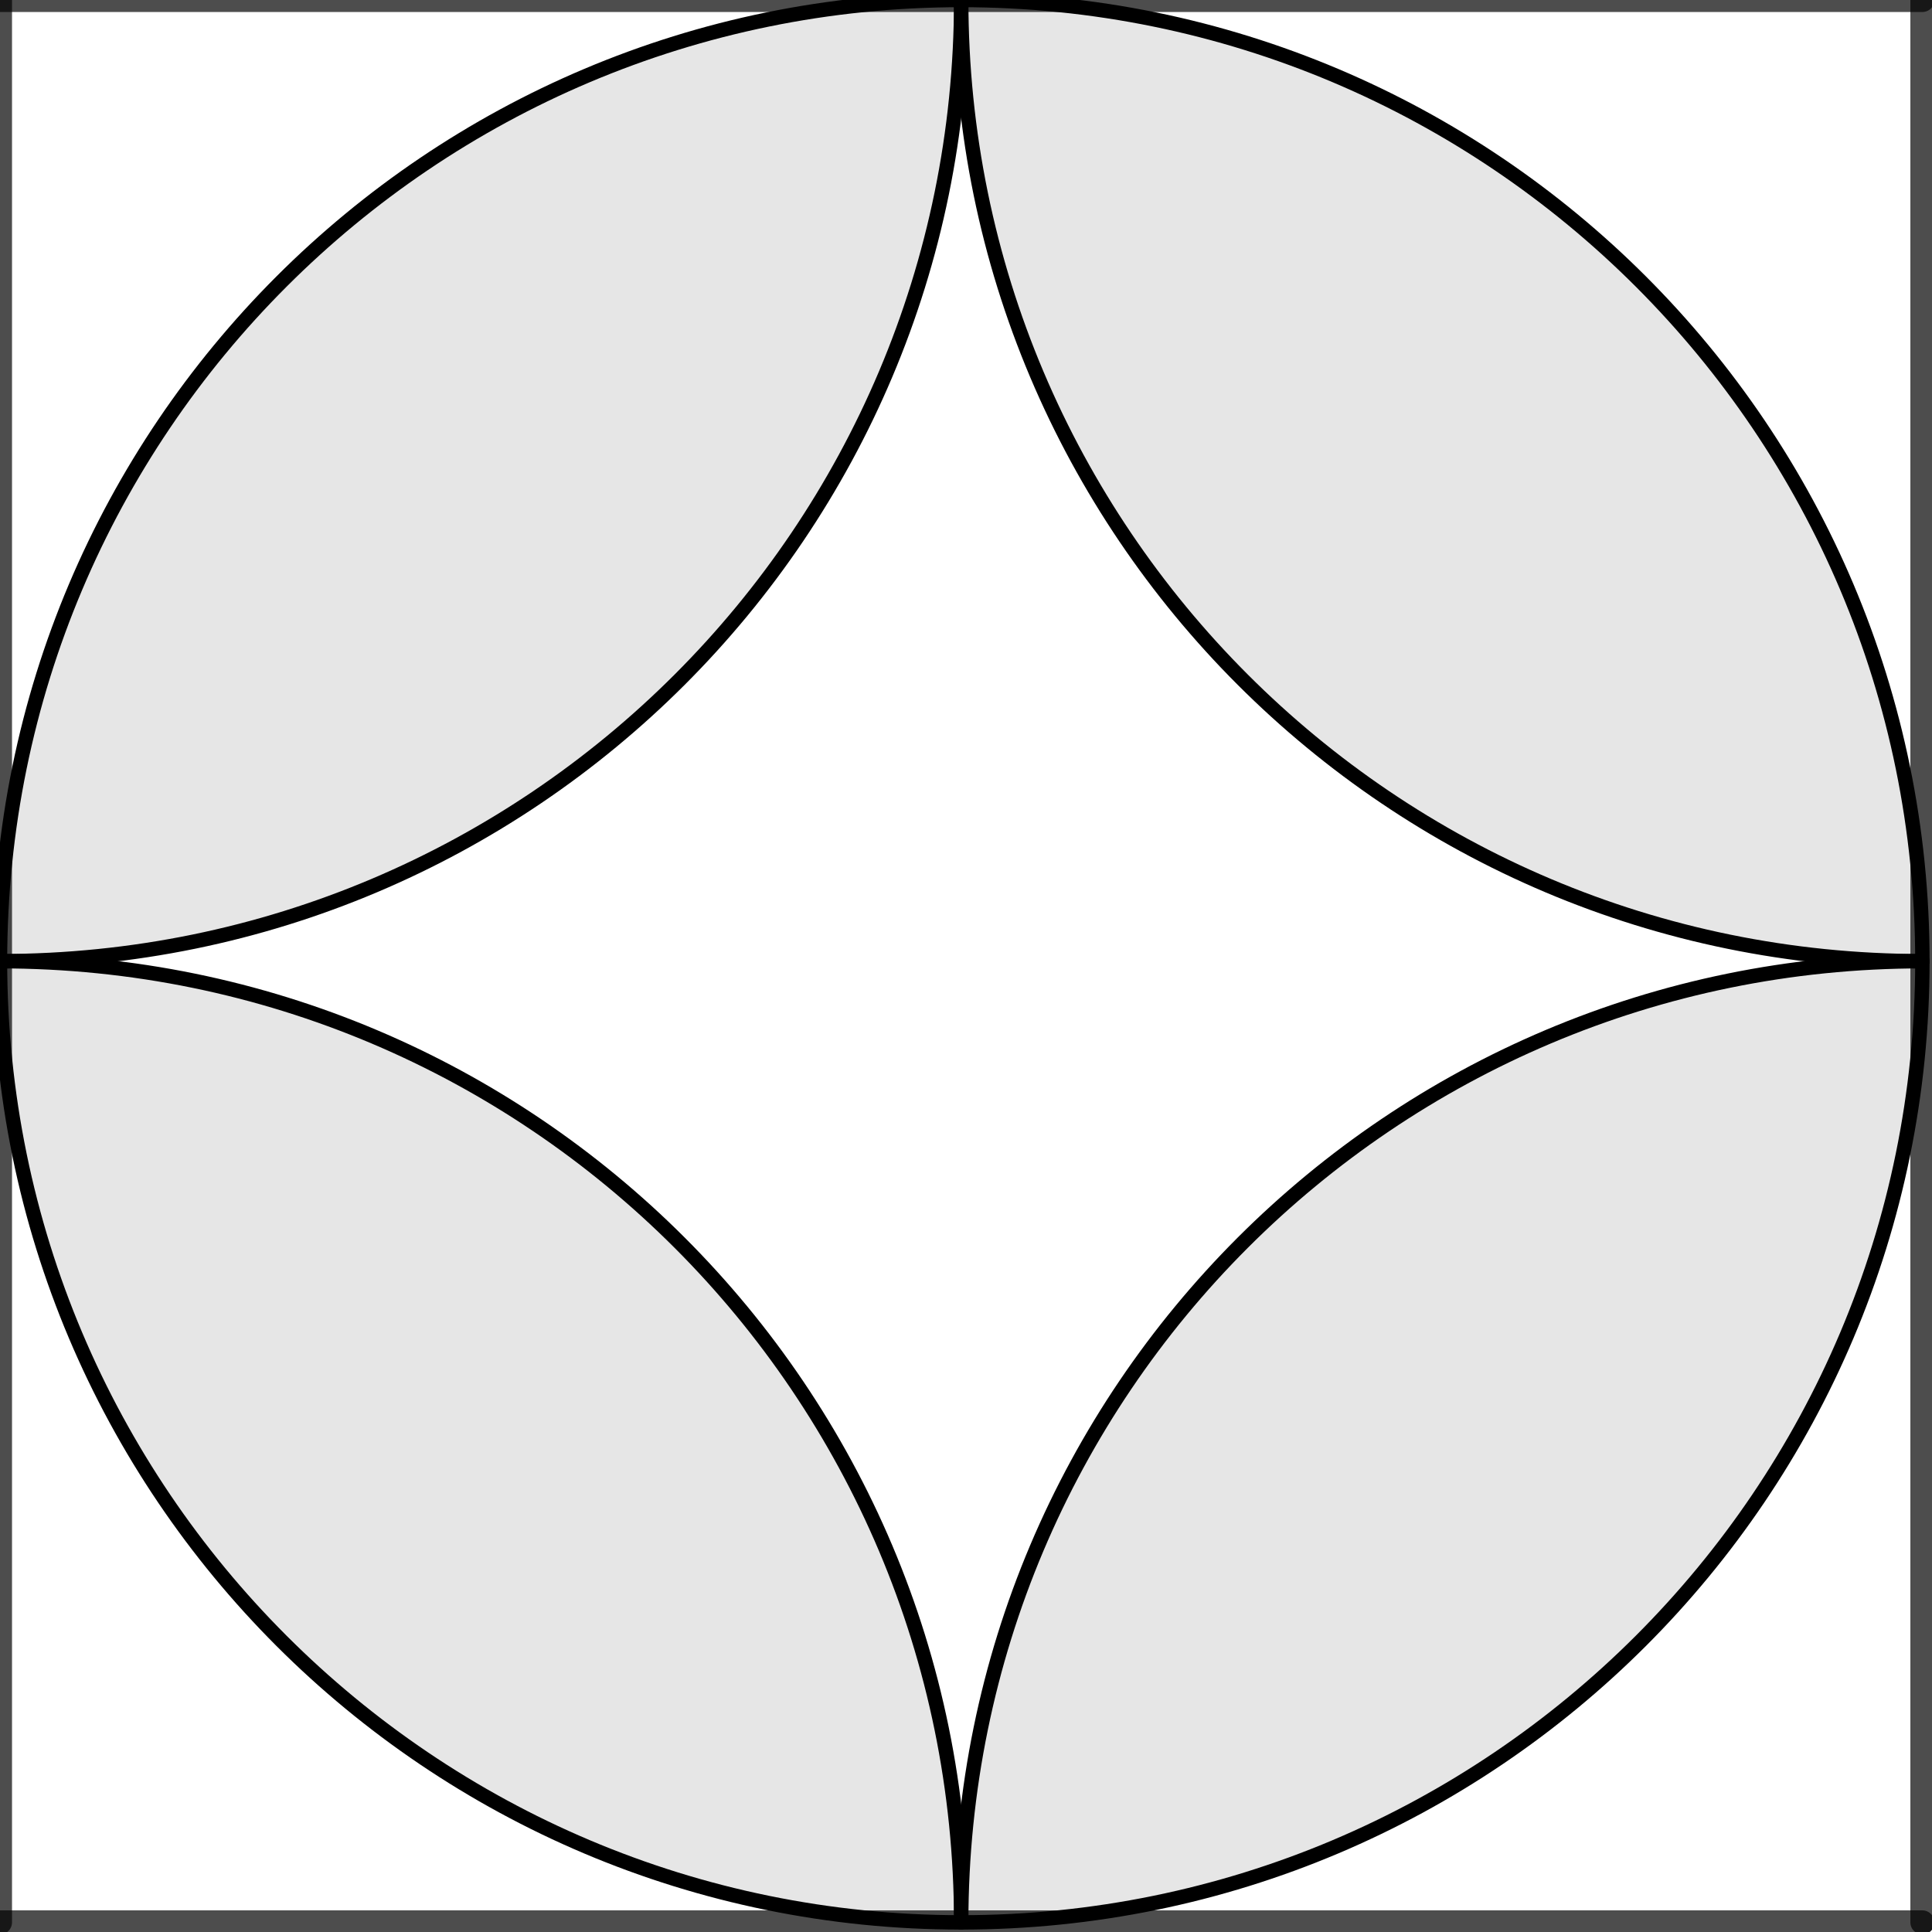
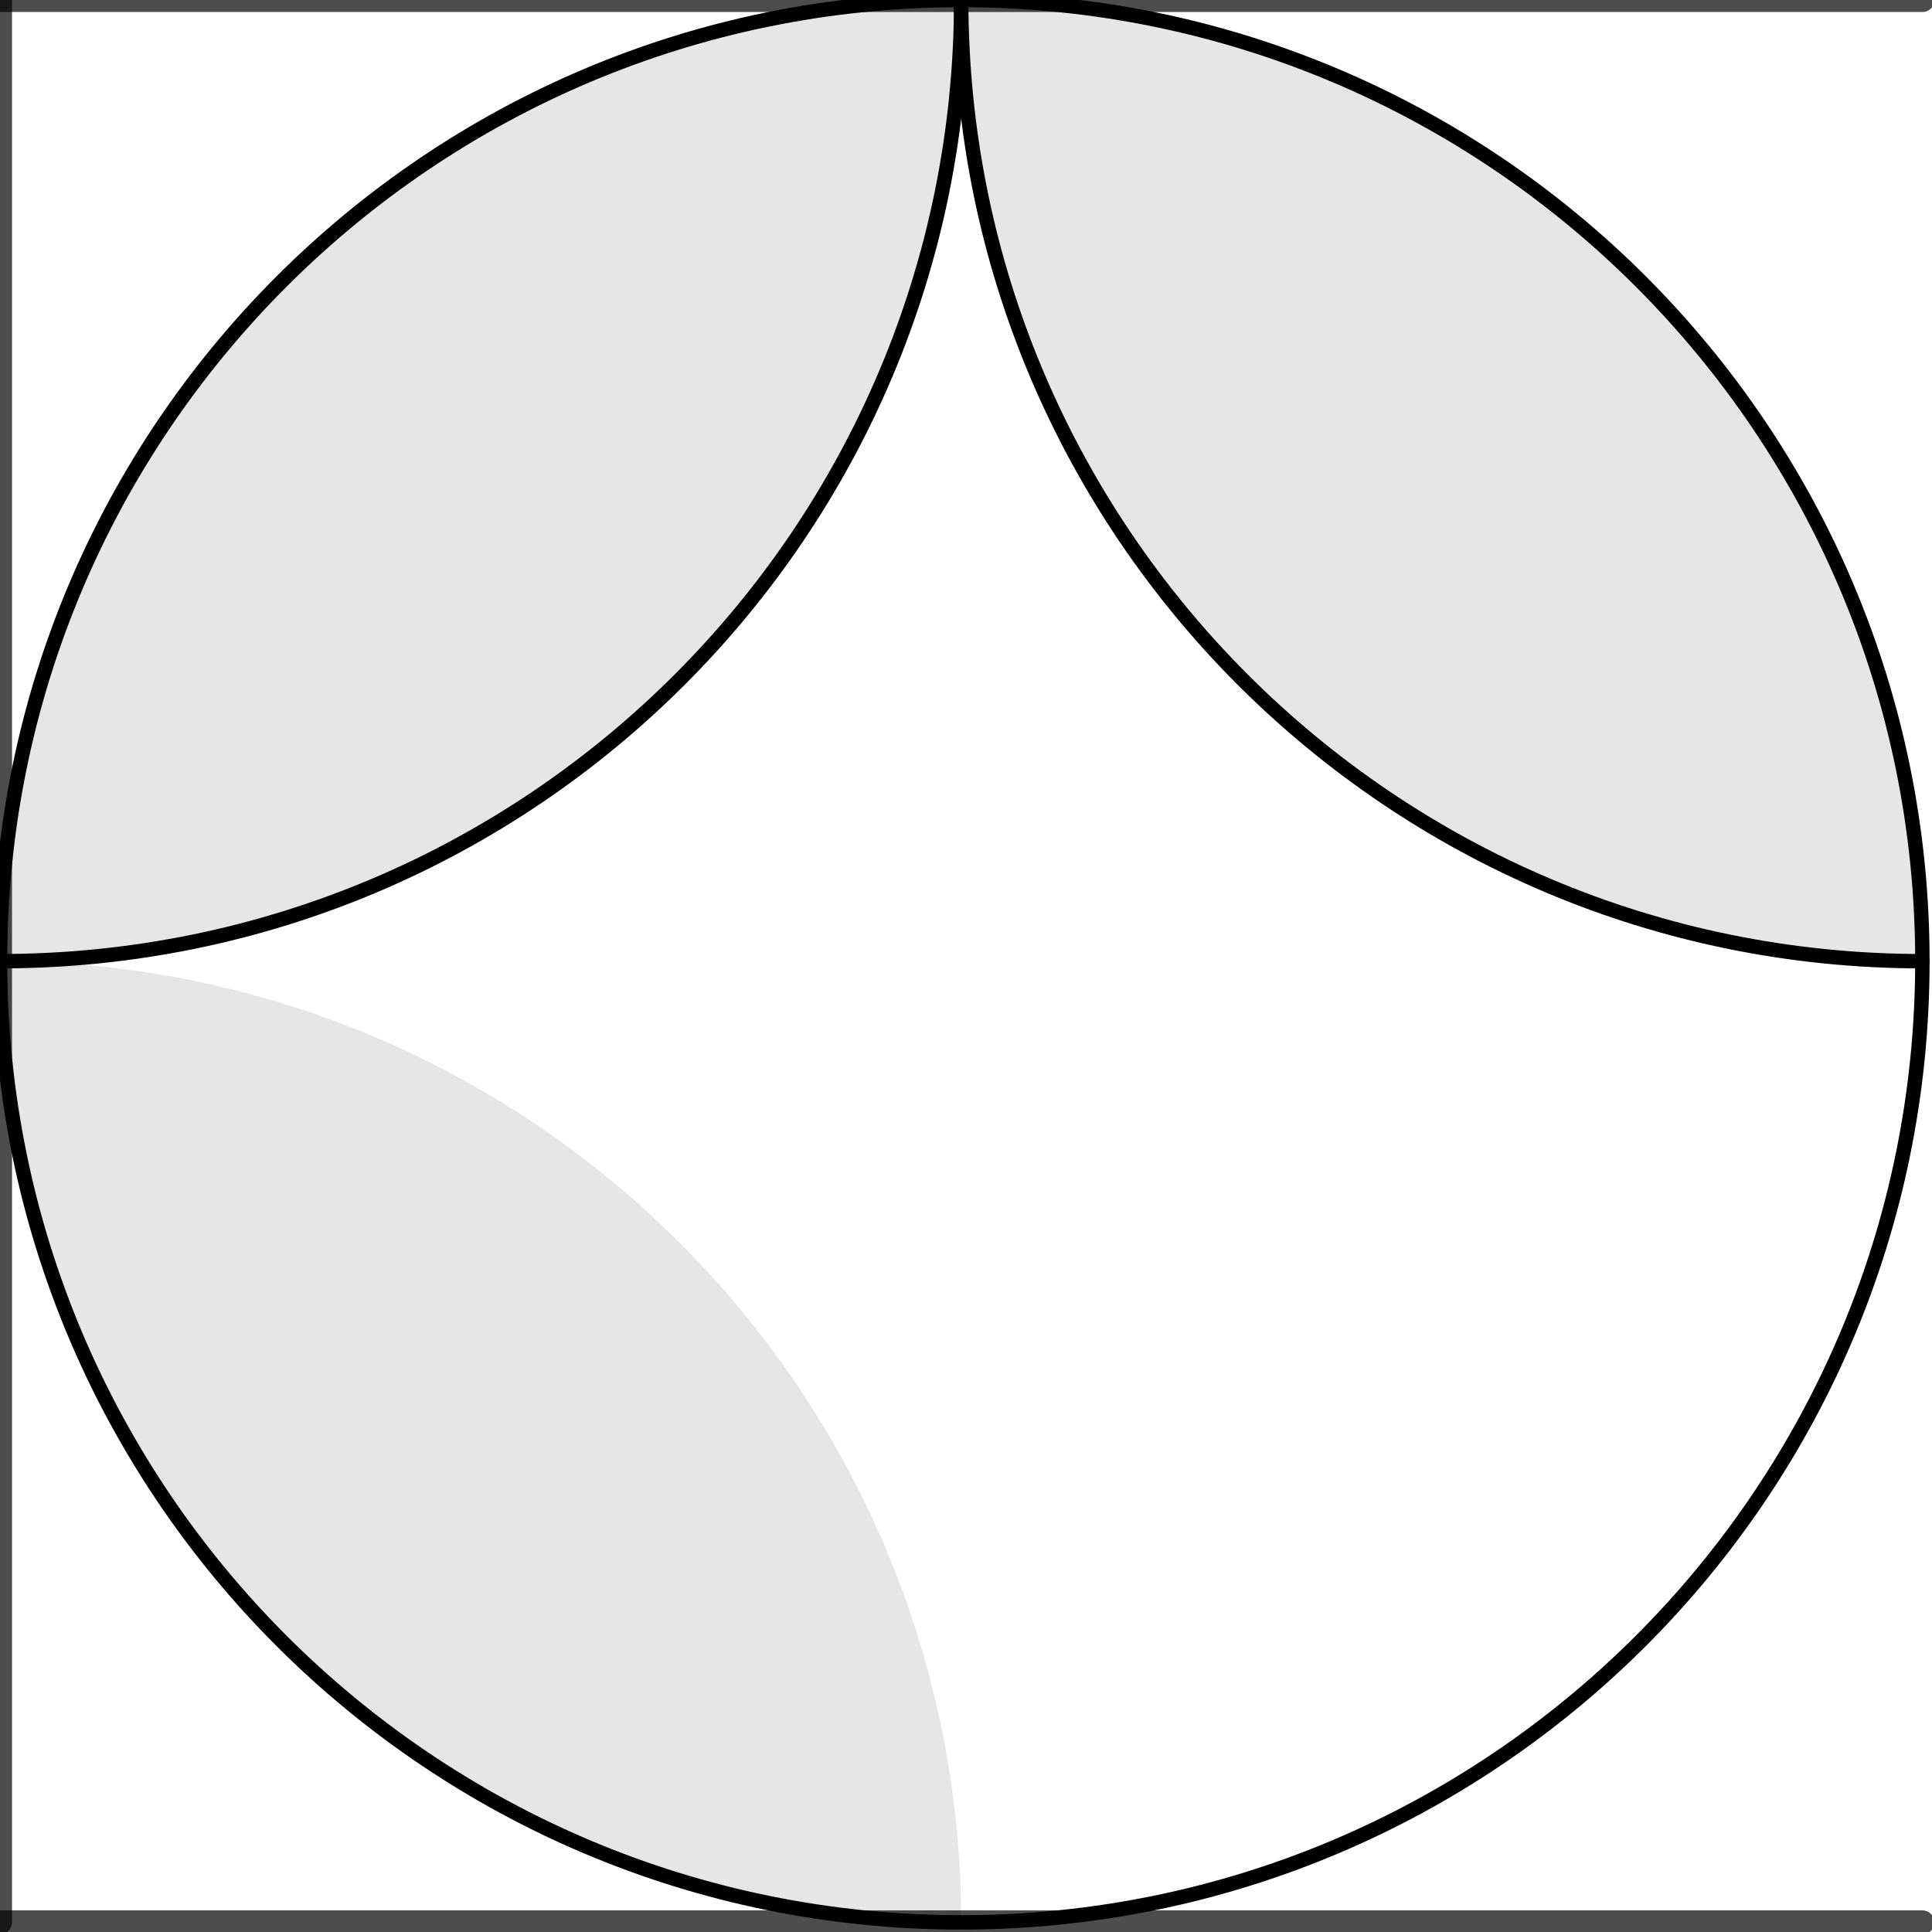
<svg xmlns="http://www.w3.org/2000/svg" version="1.1" width="201" height="201">
  <rect width="100%" height="100%" fill="#808080" stroke="none" />
  <defs>
    <clipPath id="XqzodJswfuOl">
      <path fill="none" stroke="none" d=" M 0 0 L 201 0 L 201 201 L 0 201 L 0 0 Z" />
    </clipPath>
  </defs>
  <g transform="scale(1,1)" clip-path="url(#XqzodJswfuOl)">
    <g transform="translate(-357,-380)">
      <rect fill="rgb(255,255,255)" stroke="none" x="0" y="0" width="906" height="901" fill-opacity="1" />
      <g transform="scale(19,19)">
        <g transform="translate(43.316,4.578)">
          <path fill="rgb(0,0,0)" stroke="none" paint-order="stroke fill markers" d=" M 0.179 -0.115 L 0.527 -0.699 Q 0.537 -0.715 0.553 -0.716 Q 0.568 -0.716 0.57 -0.706 Q 0.571 -0.703 0.572 -0.692 L 0.633 -0.067 Q 0.636 -0.042 0.645 -0.037 L 0.646 -0.037 L 0.646 -0.037 L 0.646 -0.037 L 0.646 -0.037 L 0.646 -0.036 Q 0.658 -0.031 0.698 -0.031 Q 0.72 -0.031 0.721 -0.02 Q 0.721 0 0.703 0 L 0.591 -0.003 L 0.59 -0.003 L 0.466 0 L 0.465 0 Q 0.451 0 0.451 -0.011 Q 0.459 -0.03 0.475 -0.031 Q 0.547 -0.031 0.547 -0.064 Q 0.547 -0.063 0.531 -0.231 L 0.28 -0.231 L 0.204 -0.103 Q 0.19 -0.078 0.19 -0.066 Q 0.19 -0.035 0.237 -0.031 Q 0.253 -0.031 0.253 -0.019 Q 0.253 0 0.234 0 L 0.138 -0.003 L 0.134 -0.003 L 0.05 0 L 0.048 0 Q 0.035 0 0.035 -0.011 Q 0.035 -0.029 0.05 -0.03 L 0.05 -0.031 L 0.056 -0.031 Q 0.119 -0.035 0.159 -0.085 Q 0.169 -0.098 0.179 -0.115 M 0.299 -0.262 L 0.528 -0.262 L 0.496 -0.592 L 0.299 -0.262 Z" />
        </g>
      </g>
      <g transform="scale(19,19)">
        <g transform="translate(59.263,1.262)">
-           <path fill="rgb(0,0,0)" stroke="none" paint-order="stroke fill markers" d=" M 0.16 -0.078 L 0.294 -0.615 Q 0.298 -0.631 0.298 -0.634 Q 0.298 -0.646 0.282 -0.649 L 0.281 -0.649 L 0.28 -0.649 Q 0.277 -0.649 0.271 -0.65 Q 0.254 -0.652 0.233 -0.652 Q 0.207 -0.652 0.205 -0.663 Q 0.205 -0.681 0.22 -0.683 L 0.221 -0.683 L 0.222 -0.683 L 0.234 -0.683 L 0.57 -0.683 Q 0.685 -0.683 0.734 -0.615 Q 0.756 -0.583 0.756 -0.545 Q 0.756 -0.464 0.666 -0.404 Q 0.665 -0.404 0.664 -0.403 Q 0.611 -0.369 0.547 -0.357 Q 0.649 -0.345 0.687 -0.277 Q 0.702 -0.249 0.702 -0.216 Q 0.702 -0.143 0.632 -0.079 L 0.631 -0.078 Q 0.545 0 0.426 0 L 0.069 0 Q 0.044 0 0.042 -0.011 Q 0.042 -0.029 0.057 -0.031 L 0.069 -0.031 Q 0.134 -0.031 0.147 -0.045 Q 0.153 -0.052 0.159 -0.073 Q 0.159 -0.074 0.16 -0.078 M 0.311 -0.366 L 0.457 -0.366 Q 0.556 -0.366 0.62 -0.438 Q 0.665 -0.489 0.665 -0.549 Q 0.665 -0.622 0.605 -0.644 Q 0.584 -0.652 0.556 -0.652 L 0.427 -0.652 Q 0.391 -0.652 0.383 -0.642 L 0.383 -0.642 L 0.383 -0.641 L 0.382 -0.641 L 0.382 -0.64 Q 0.378 -0.634 0.373 -0.614 L 0.311 -0.366 M 0.266 -0.031 L 0.402 -0.031 Q 0.498 -0.031 0.561 -0.103 Q 0.609 -0.159 0.609 -0.227 Q 0.609 -0.3 0.557 -0.33 Q 0.531 -0.344 0.494 -0.344 L 0.305 -0.344 L 0.236 -0.065 Q 0.231 -0.047 0.231 -0.042 Q 0.231 -0.034 0.24 -0.032 L 0.24 -0.032 L 0.24 -0.032 L 0.244 -0.032 Q 0.25 -0.031 0.266 -0.031 Z" />
-         </g>
+           </g>
      </g>
      <g transform="scale(19,19)">
        <g transform="translate(49.947,3.894)">
          <path fill="rgb(0,0,0)" stroke="none" paint-order="stroke fill markers" d=" M 0.74 -0.436 L 0.74 -0.436 Q 0.74 -0.281 0.63 -0.149 Q 0.531 -0.029 0.398 0.009 Q 0.351 0.022 0.305 0.022 Q 0.18 0.022 0.108 -0.066 Q 0.049 -0.138 0.049 -0.245 Q 0.049 -0.395 0.156 -0.529 Q 0.255 -0.65 0.388 -0.69 Q 0.437 -0.705 0.485 -0.705 Q 0.612 -0.705 0.684 -0.613 Q 0.74 -0.541 0.74 -0.436 M 0.311 -0.004 L 0.311 -0.004 Q 0.405 -0.004 0.492 -0.088 Q 0.51 -0.105 0.525 -0.124 Q 0.623 -0.246 0.646 -0.415 Q 0.651 -0.448 0.651 -0.475 Q 0.651 -0.612 0.559 -0.661 Q 0.558 -0.661 0.557 -0.662 Q 0.521 -0.68 0.479 -0.68 Q 0.385 -0.68 0.297 -0.599 Q 0.261 -0.567 0.233 -0.524 Q 0.157 -0.409 0.144 -0.249 Q 0.142 -0.231 0.142 -0.217 Q 0.142 -0.089 0.219 -0.033 Q 0.259 -0.004 0.311 -0.004 Z" />
        </g>
      </g>
      <g transform="scale(19,19)">
        <g transform="translate(51.842,-1.896)">
          <path fill="rgb(0,0,0)" stroke="none" paint-order="stroke fill markers" d=" M 0.76 -0.695 L 0.697 -0.44 Q 0.692 -0.422 0.687 -0.421 L 0.686 -0.42 L 0.679 -0.42 Q 0.664 -0.42 0.664 -0.43 L 0.667 -0.479 L 0.667 -0.481 Q 0.667 -0.605 0.589 -0.652 L 0.588 -0.653 Q 0.553 -0.674 0.506 -0.674 Q 0.4 -0.674 0.305 -0.595 Q 0.281 -0.576 0.262 -0.553 Q 0.167 -0.442 0.145 -0.271 Q 0.141 -0.24 0.141 -0.217 Q 0.141 -0.077 0.247 -0.028 Q 0.288 -0.009 0.337 -0.009 Q 0.431 -0.009 0.521 -0.082 Q 0.591 -0.141 0.622 -0.24 Q 0.624 -0.25 0.635 -0.25 Q 0.647 -0.25 0.647 -0.24 Q 0.647 -0.222 0.624 -0.176 Q 0.593 -0.113 0.537 -0.064 Q 0.438 0.022 0.321 0.022 Q 0.193 0.022 0.116 -0.066 Q 0.05 -0.141 0.05 -0.252 Q 0.05 -0.401 0.159 -0.531 Q 0.26 -0.652 0.398 -0.691 Q 0.449 -0.705 0.498 -0.705 Q 0.607 -0.705 0.664 -0.616 L 0.734 -0.693 Q 0.746 -0.705 0.749 -0.705 Q 0.76 -0.705 0.76 -0.695 Z" />
        </g>
      </g>
      <path fill="none" stroke="rgb(0,0,0)" paint-order="fill stroke markers" d=" M 557 480 C 557 535.228 512.228 580 457 580 C 401.772 580 357 535.228 357 480 C 357 424.772 401.772 380 457 380 C 512.228 380 557 424.772 557 480 Z" stroke-opacity="1" stroke-linecap="round" stroke-linejoin="round" stroke-miterlimit="10" stroke-width="1.5" />
-       <path fill="none" stroke="rgb(0,0,0)" paint-order="fill stroke markers" d=" M 457 580 C 457 524.772 412.228 480 357 480" stroke-opacity="1" stroke-linecap="round" stroke-linejoin="round" stroke-miterlimit="10" stroke-width="1.5" />
-       <path fill="none" stroke="rgb(0,0,0)" paint-order="fill stroke markers" d=" M 557 480 C 501.772 480 457 524.772 457 580" stroke-opacity="1" stroke-linecap="round" stroke-linejoin="round" stroke-miterlimit="10" stroke-width="1.5" />
      <path fill="none" stroke="rgb(0,0,0)" paint-order="fill stroke markers" d=" M 457 380 C 457 435.228 501.772 480 557 480" stroke-opacity="1" stroke-linecap="round" stroke-linejoin="round" stroke-miterlimit="10" stroke-width="1.5" />
      <path fill="none" stroke="rgb(0,0,0)" paint-order="fill stroke markers" d=" M 357 480 C 412.228 480 457 435.228 457 380" stroke-opacity="1" stroke-linecap="round" stroke-linejoin="round" stroke-miterlimit="10" stroke-width="1.5" />
      <path fill="rgb(0,0,0)" stroke="none" paint-order="stroke fill markers" d=" M 457 380 C 457 435.228 501.772 480 557 480 L 557 480 C 557 424.772 512.228 380 457 380 Z" fill-opacity="0.098" />
      <path fill="rgb(0,0,0)" stroke="none" paint-order="stroke fill markers" d=" M 457 380 C 401.772 380 357 424.772 357 480 L 357 480 C 412.228 480 457 435.228 457 380 Z" fill-opacity="0.098" />
      <path fill="rgb(0,0,0)" stroke="none" paint-order="stroke fill markers" d=" M 357 480 C 357 535.228 401.772 580 457 580 L 457 580 C 457 524.772 412.228 480 357 480 Z" fill-opacity="0.098" />
-       <path fill="rgb(0,0,0)" stroke="none" paint-order="stroke fill markers" d=" M 557 480 C 501.772 480 457 524.772 457 580 C 512.228 580 557 535.228 557 480 Z" fill-opacity="0.098" />
      <path fill="none" stroke="rgb(0,0,0)" paint-order="fill stroke markers" d=" M 357 580 L 557 580" stroke-opacity="0.698" stroke-linecap="round" stroke-linejoin="round" stroke-miterlimit="10" stroke-width="2.5" />
-       <path fill="none" stroke="rgb(0,0,0)" paint-order="fill stroke markers" d=" M 557 580 L 557 380" stroke-opacity="0.698" stroke-linecap="round" stroke-linejoin="round" stroke-miterlimit="10" stroke-width="2.5" />
      <path fill="none" stroke="rgb(0,0,0)" paint-order="fill stroke markers" d=" M 557 380 L 357 380" stroke-opacity="0.698" stroke-linecap="round" stroke-linejoin="round" stroke-miterlimit="10" stroke-width="2.5" />
      <path fill="none" stroke="rgb(0,0,0)" paint-order="fill stroke markers" d=" M 357 380 L 357 580" stroke-opacity="0.698" stroke-linecap="round" stroke-linejoin="round" stroke-miterlimit="10" stroke-width="2.5" />
    </g>
  </g>
</svg>